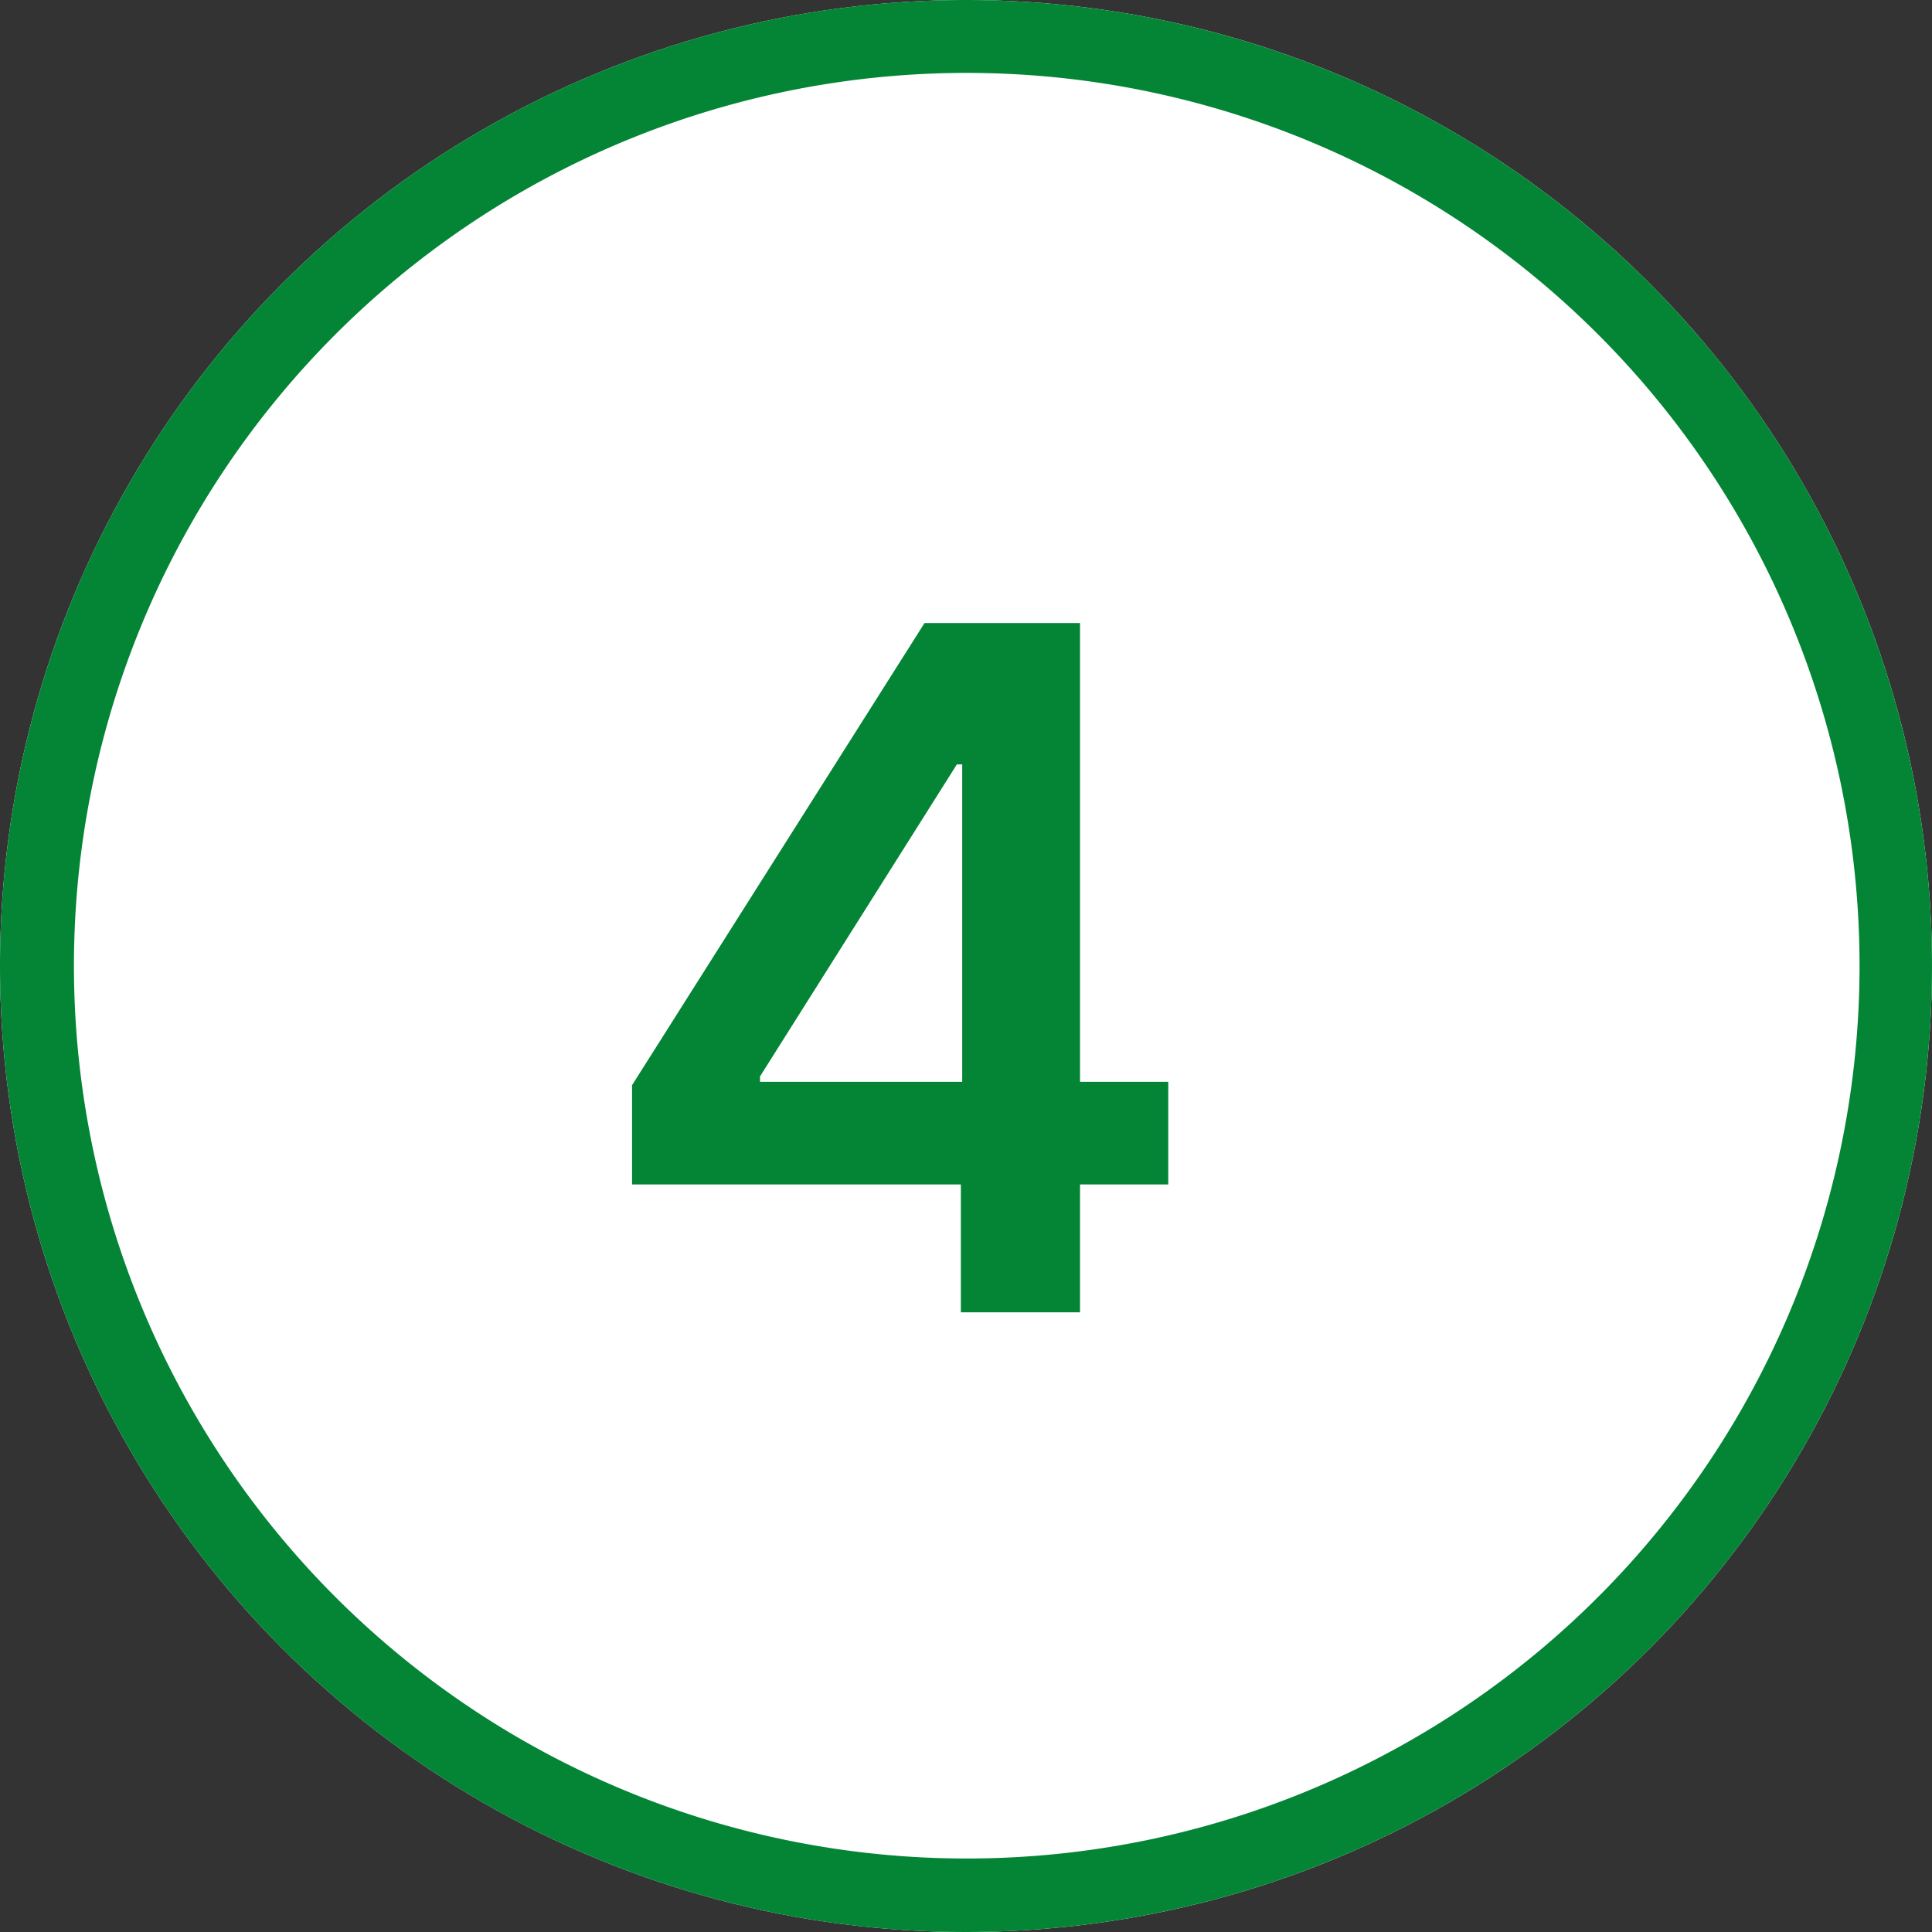
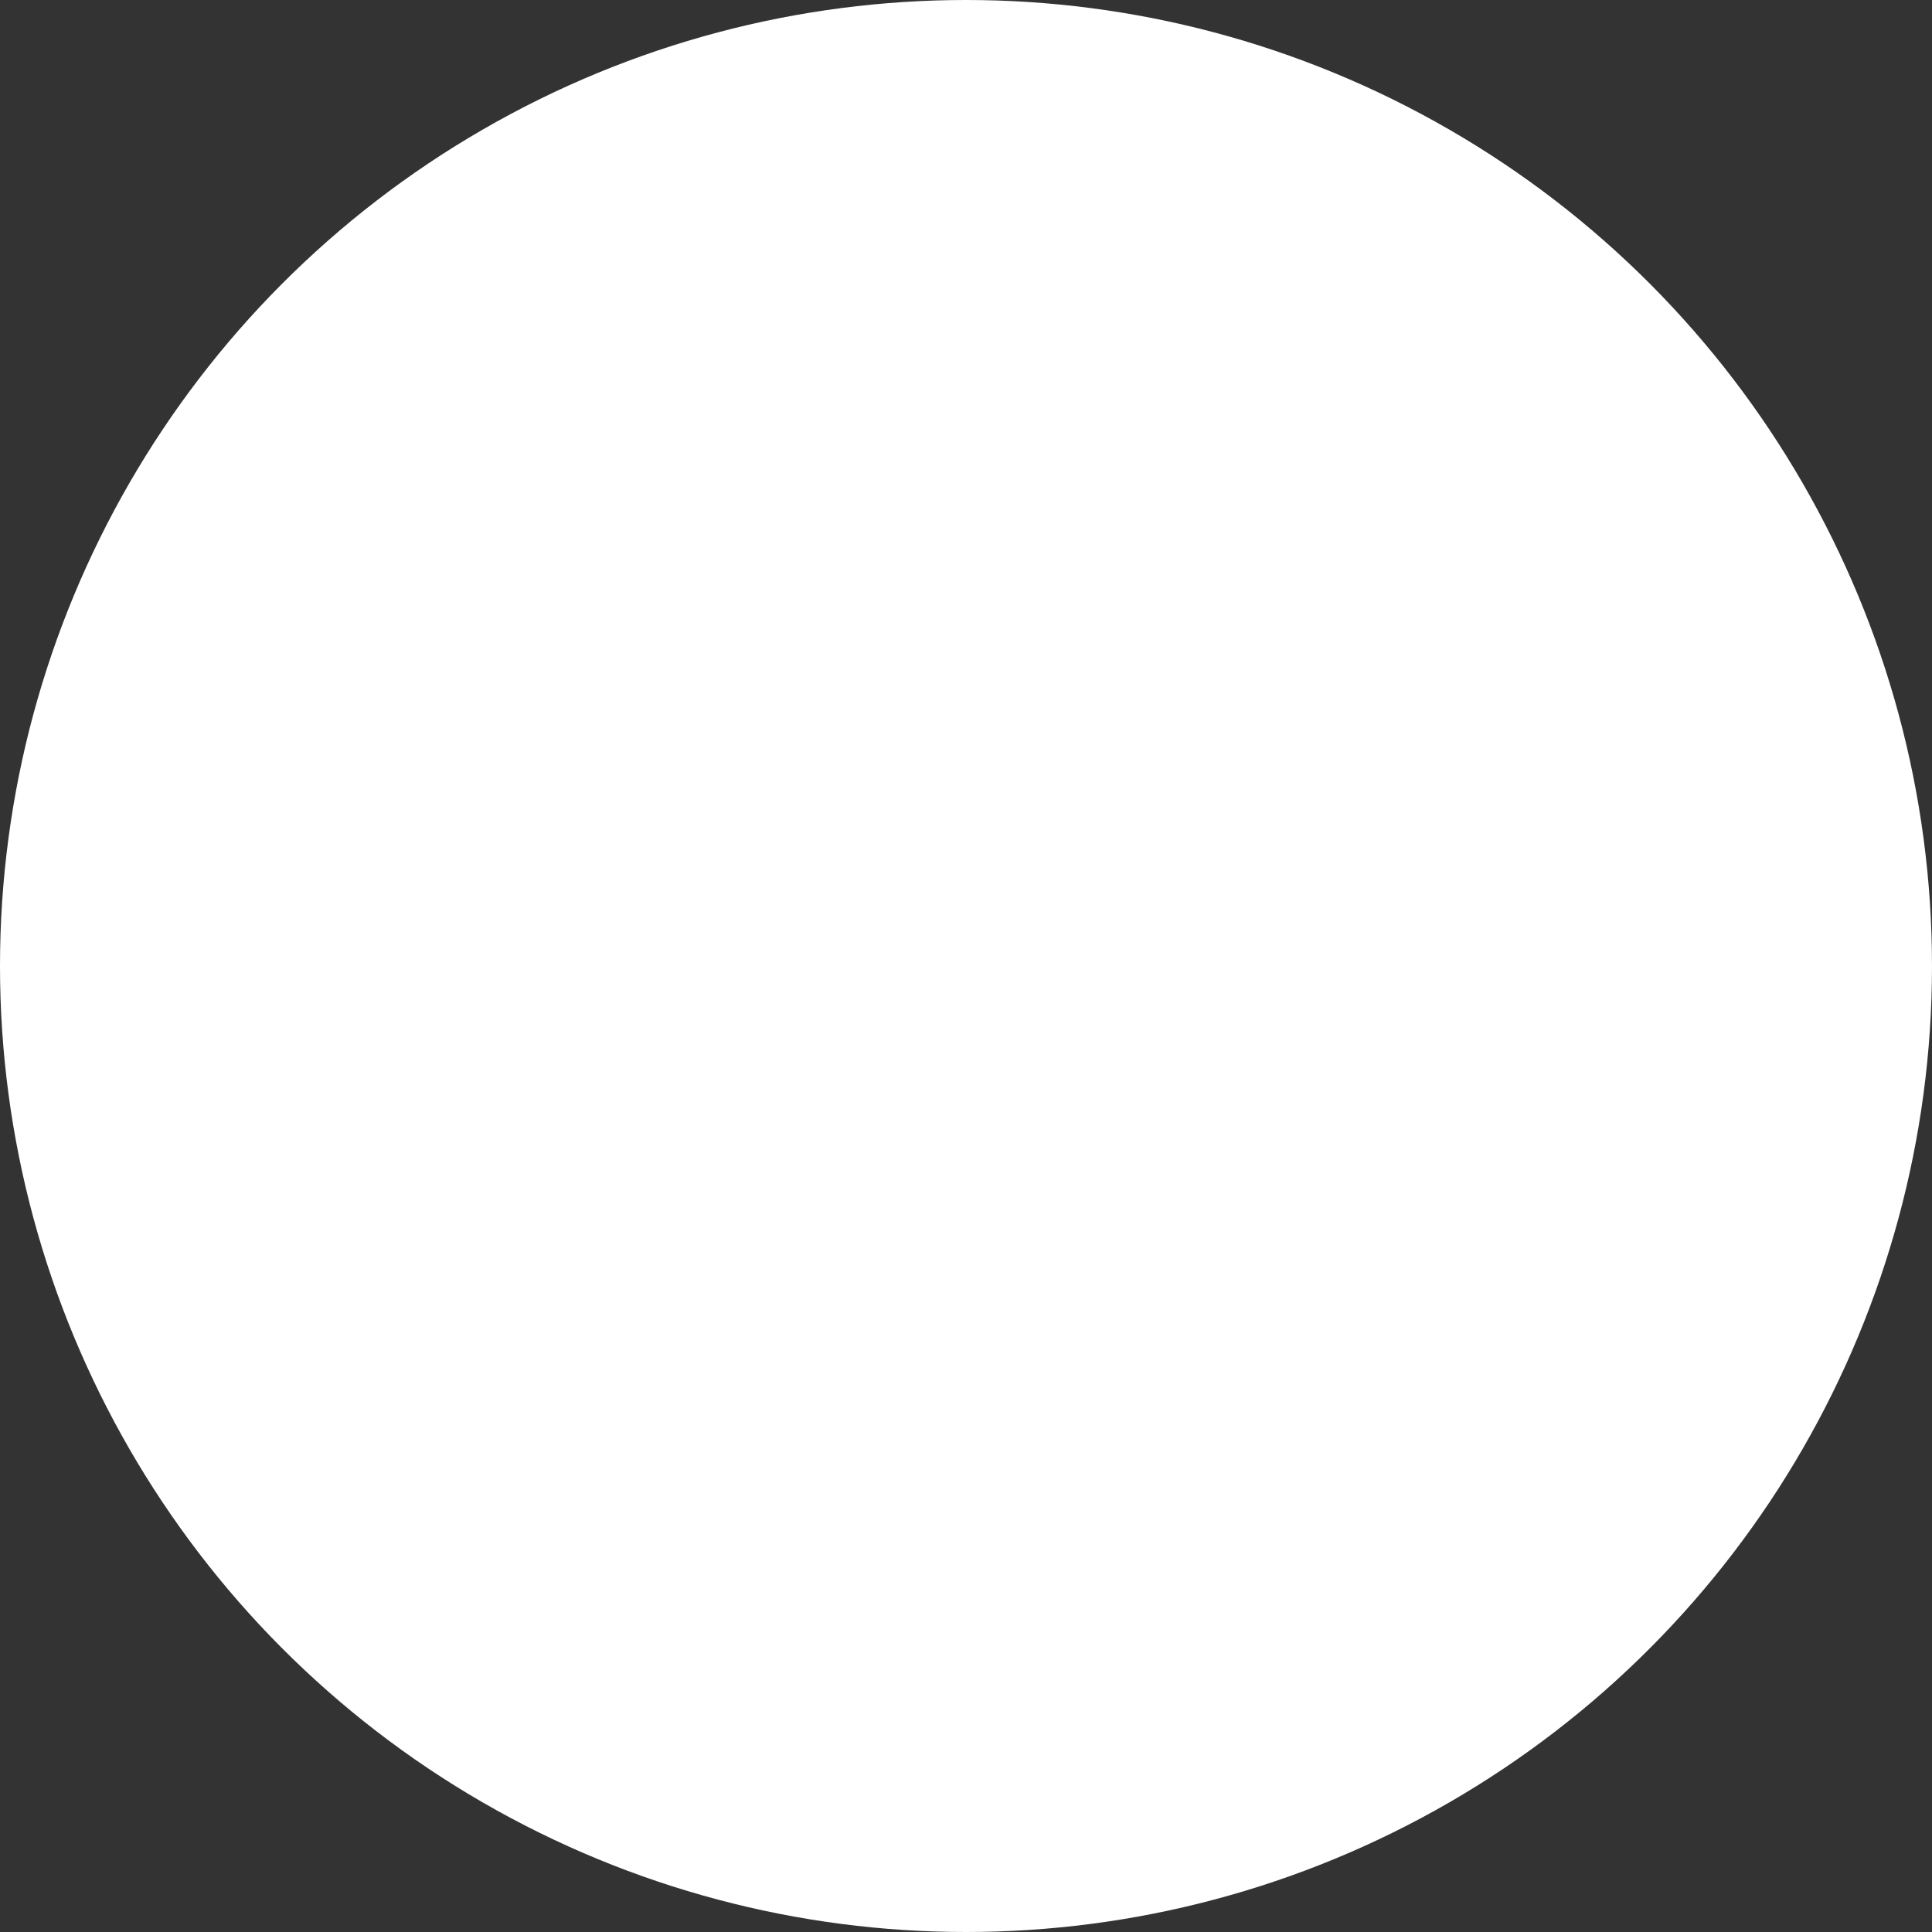
<svg xmlns="http://www.w3.org/2000/svg" width="53" height="53" viewBox="0 0 53 53">
  <rect x="0" y="0" width="53" height="53" fill="#333333" stroke="none" />
  <g id="icon_number04" transform="translate(0 -43.313)">
    <circle id="楕円形_2111" data-name="楕円形 2111" cx="26.5" cy="26.5" r="26.5" transform="translate(0 43.313)" fill="#fff" />
-     <path id="パス_17152" data-name="パス 17152" d="M26.5,2a24.492,24.492,0,1,0,9.536,1.924A24.507,24.507,0,0,0,26.5,2m0-2A26.5,26.5,0,1,1,0,26.5,26.5,26.5,0,0,1,26.5,0Z" transform="translate(0 43.313)" fill="#038535" />
-     <path id="パス_17153" data-name="パス 17153" d="M1.339,21.491V18.768L9.362,6.091h2.271V9.969H10.249l-5.4,8.559v.148h11.2v2.816ZM10.359,25V20.661l.037-1.219V6.091h3.232V25Z" transform="translate(16 54.314)" fill="#038535" />
  </g>
</svg>